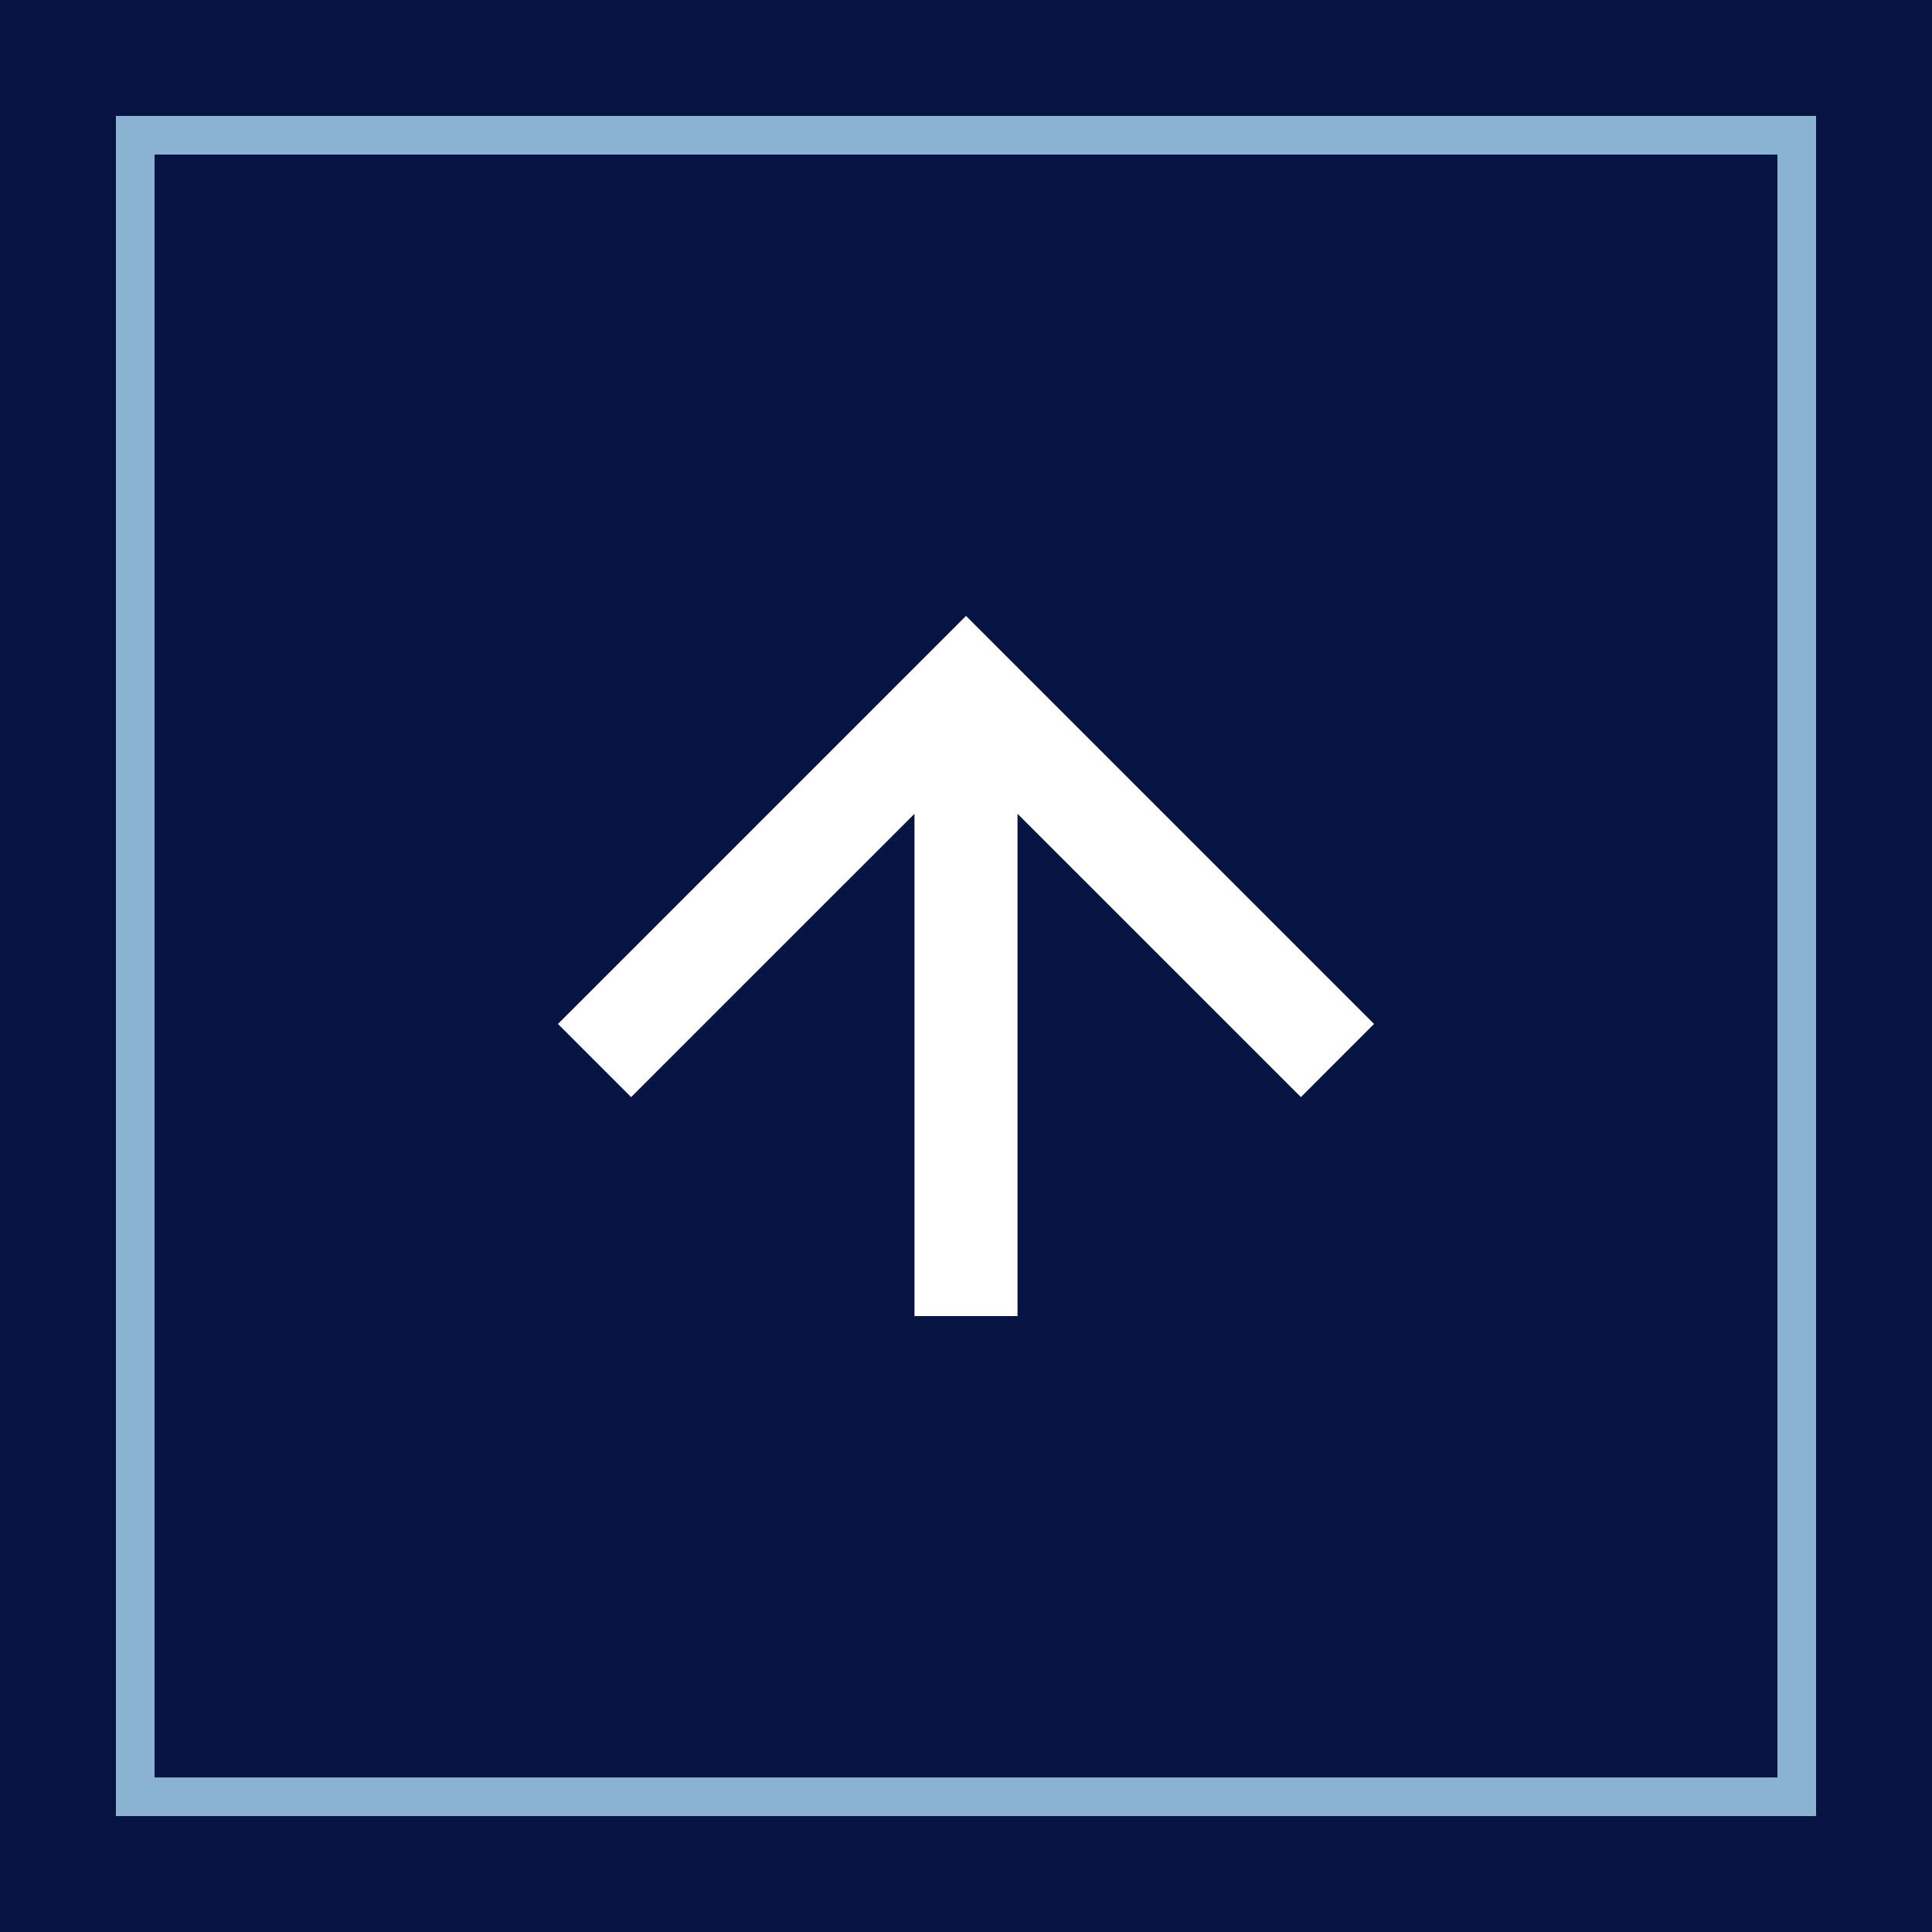
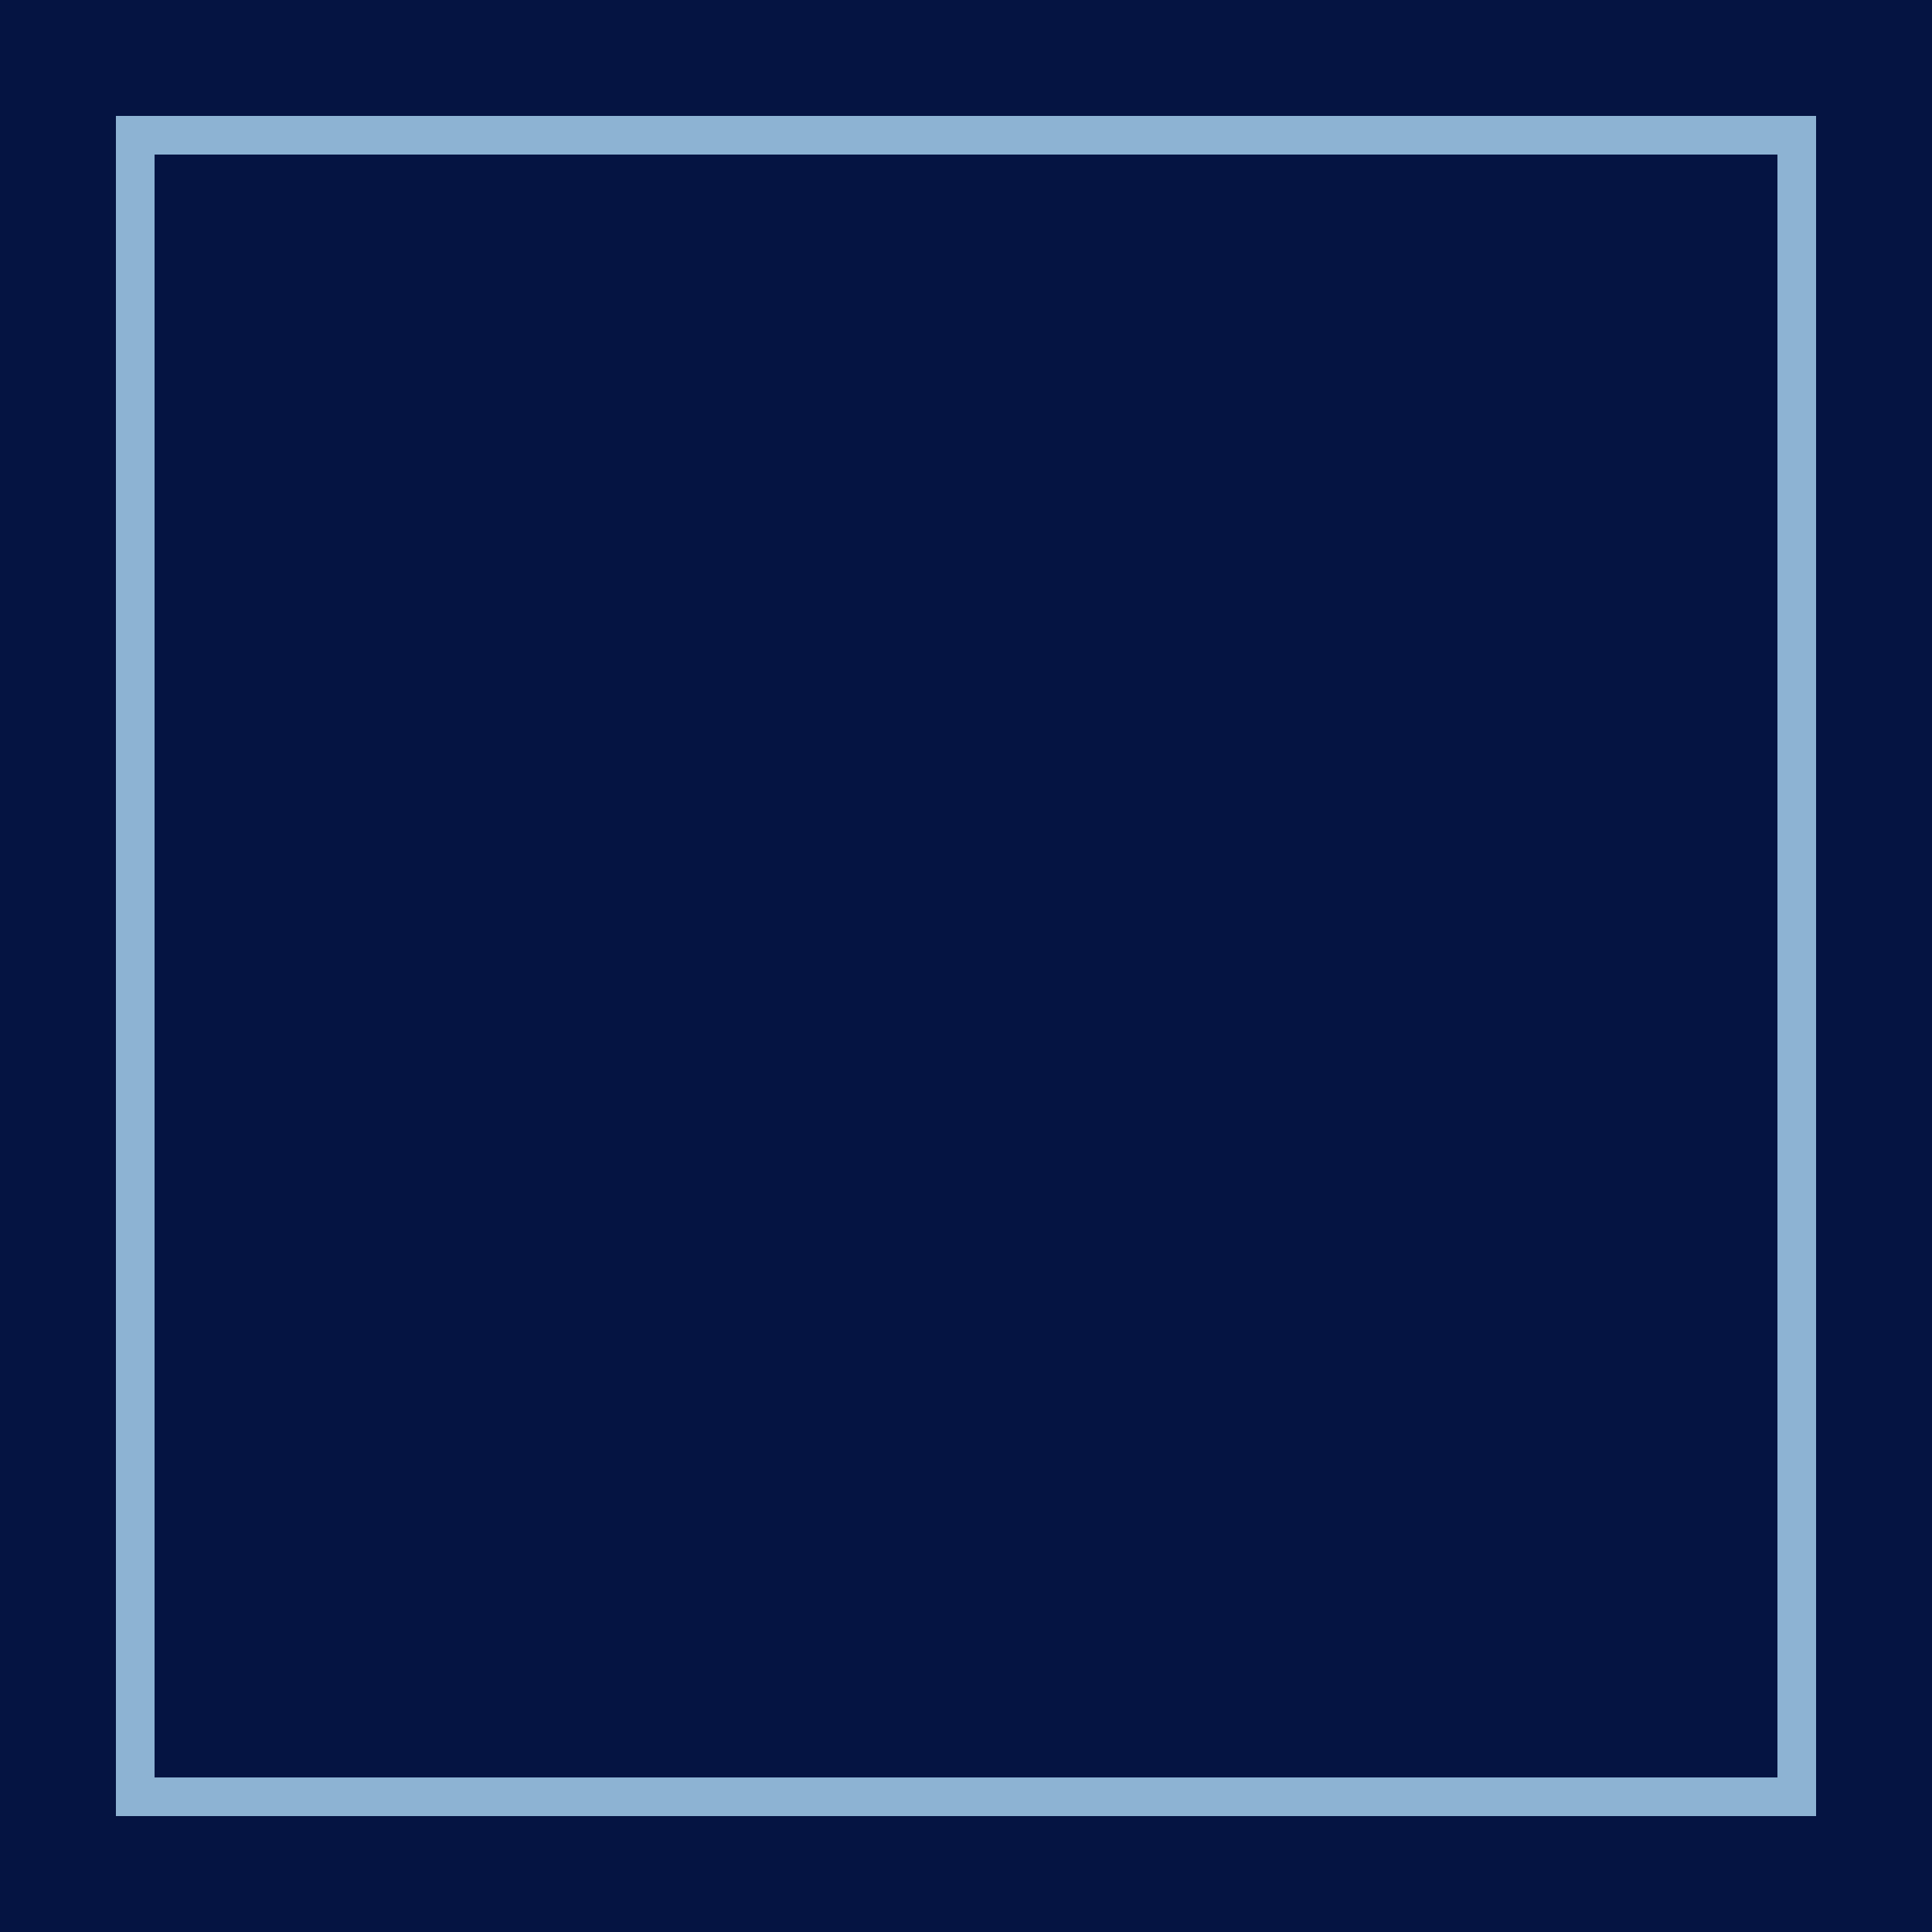
<svg xmlns="http://www.w3.org/2000/svg" width="50" height="50">
  <path fill="#051442" d="M0 0h50v50H0z" />
-   <path d="M26.333 34.06h-2.666v-13l-7.334 7.333L14.44 26.5 25 15.94 35.56 26.5l-1.893 1.893-7.334-7.333Z" fill="#fff" />
  <path d="M4 4v42h42V4H4M3 3h44v44H3Z" fill="#8db3d3" />
</svg>